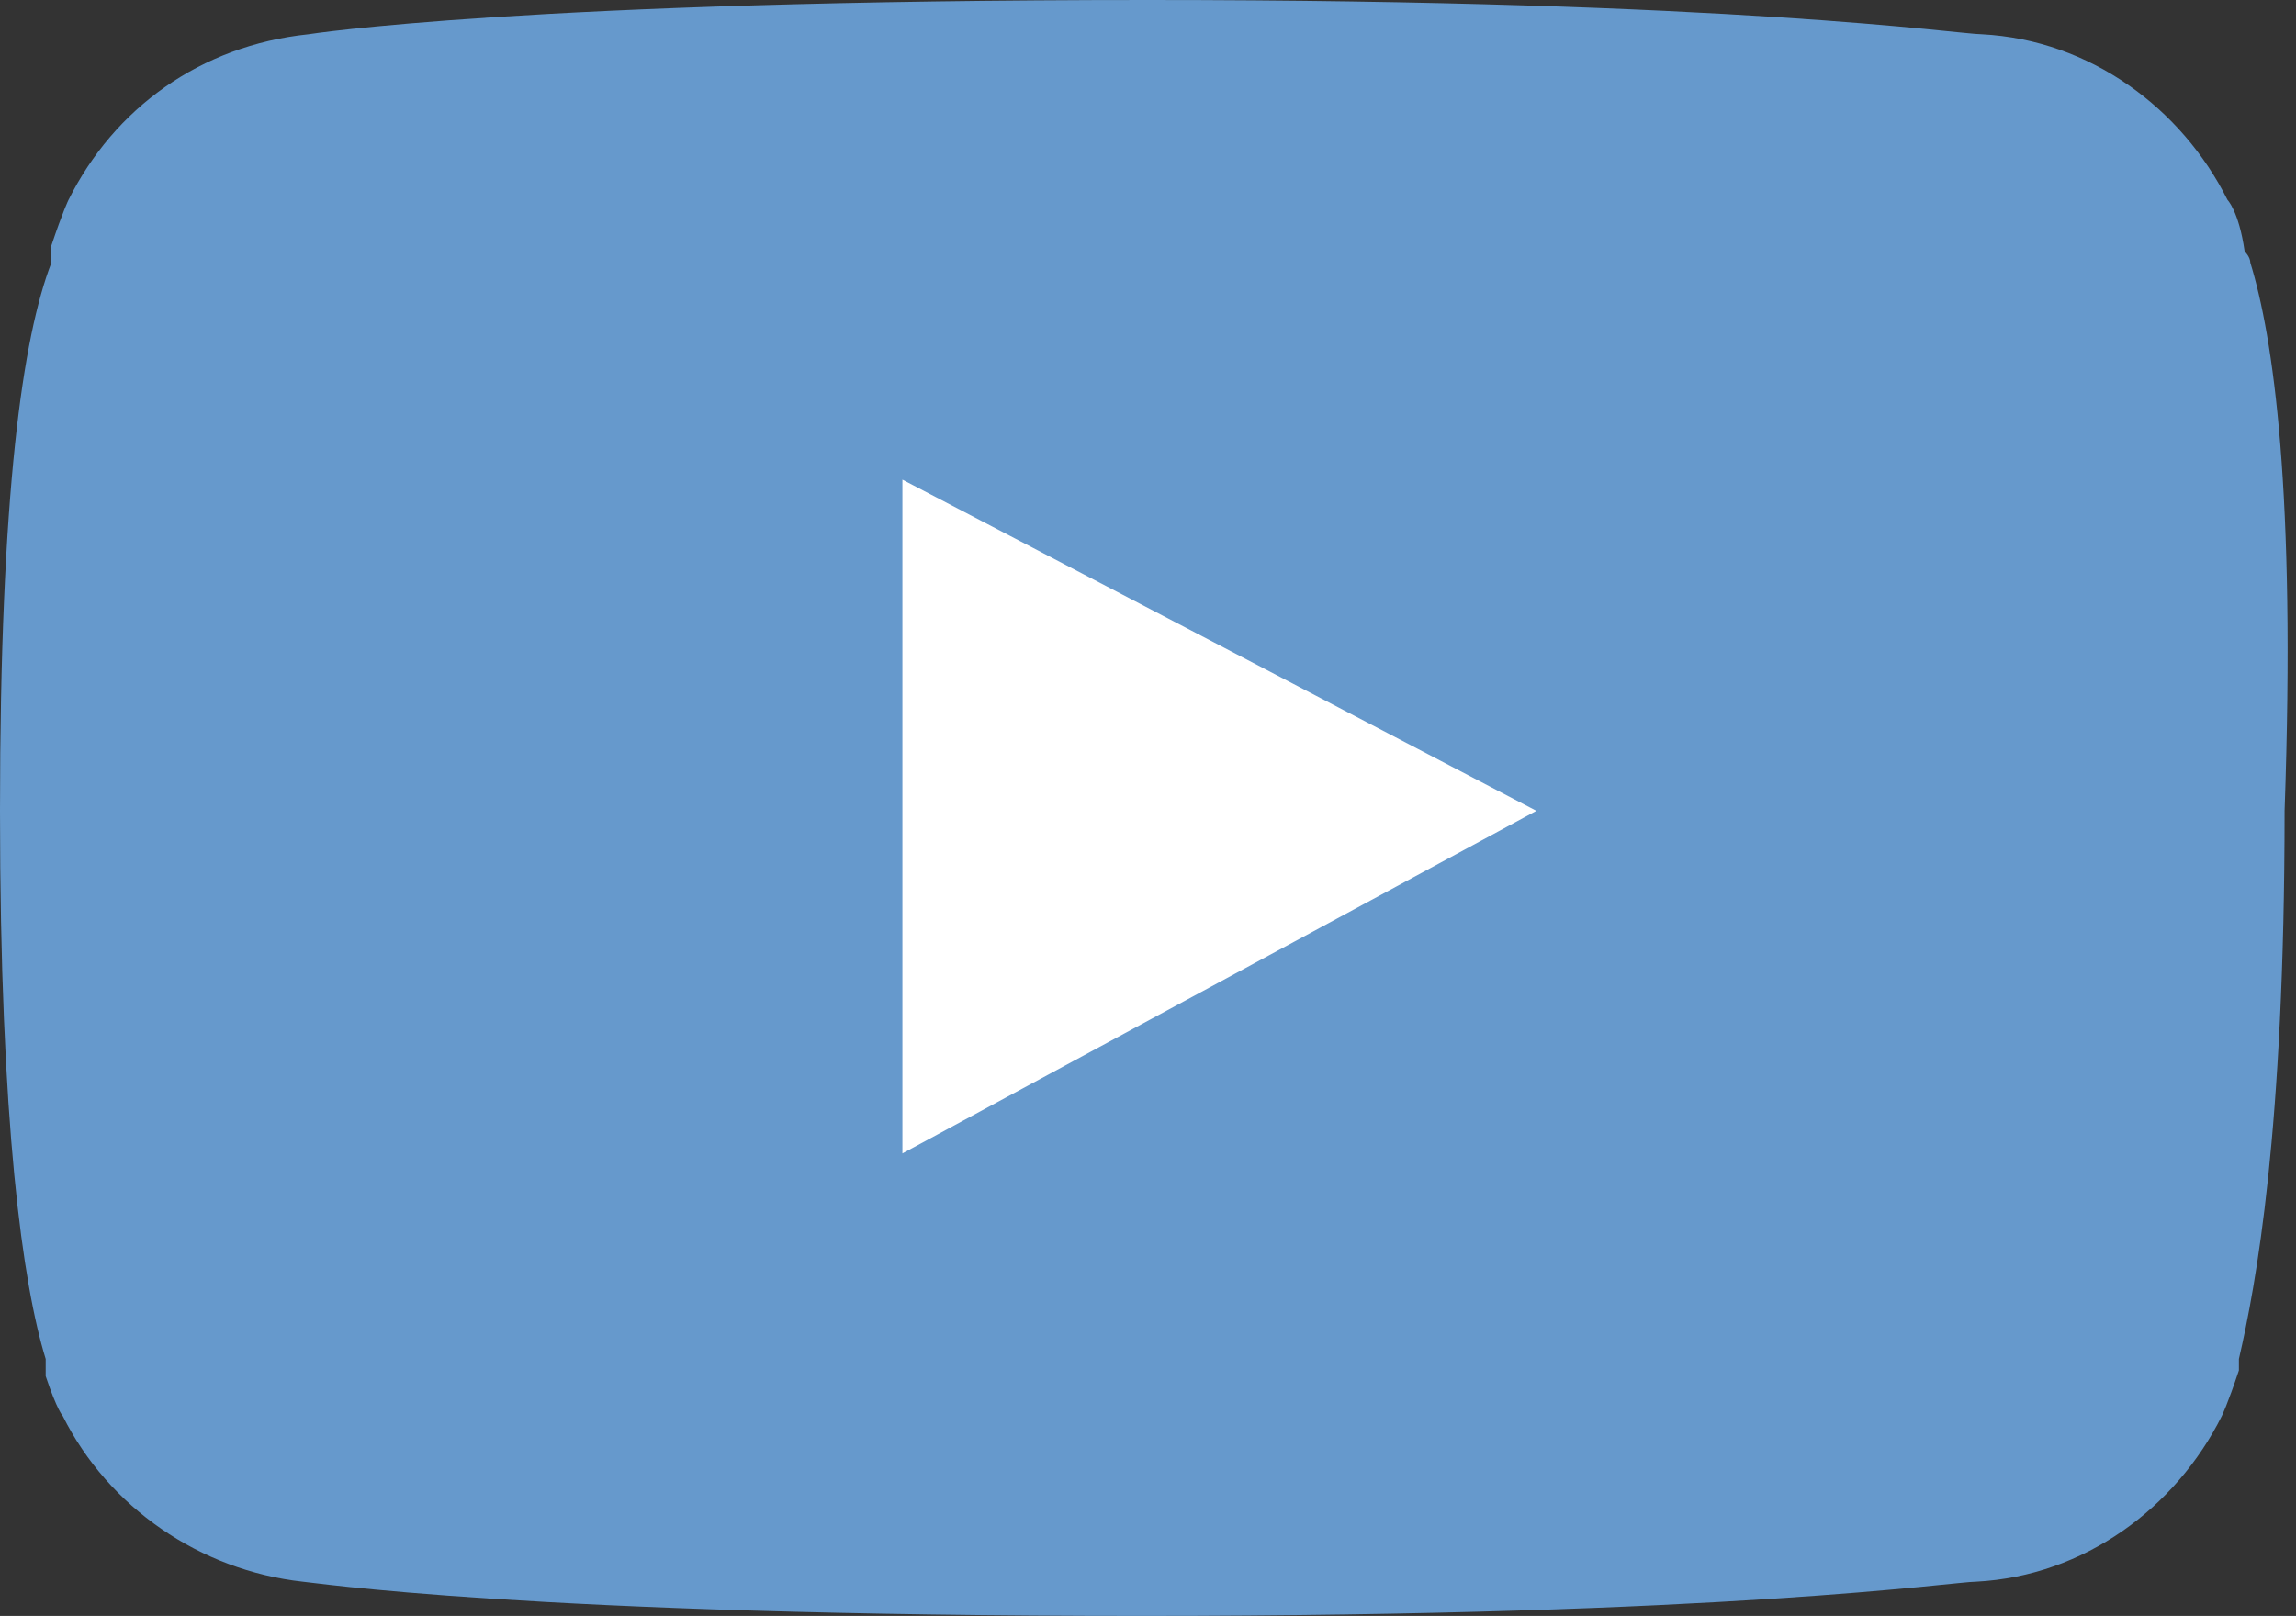
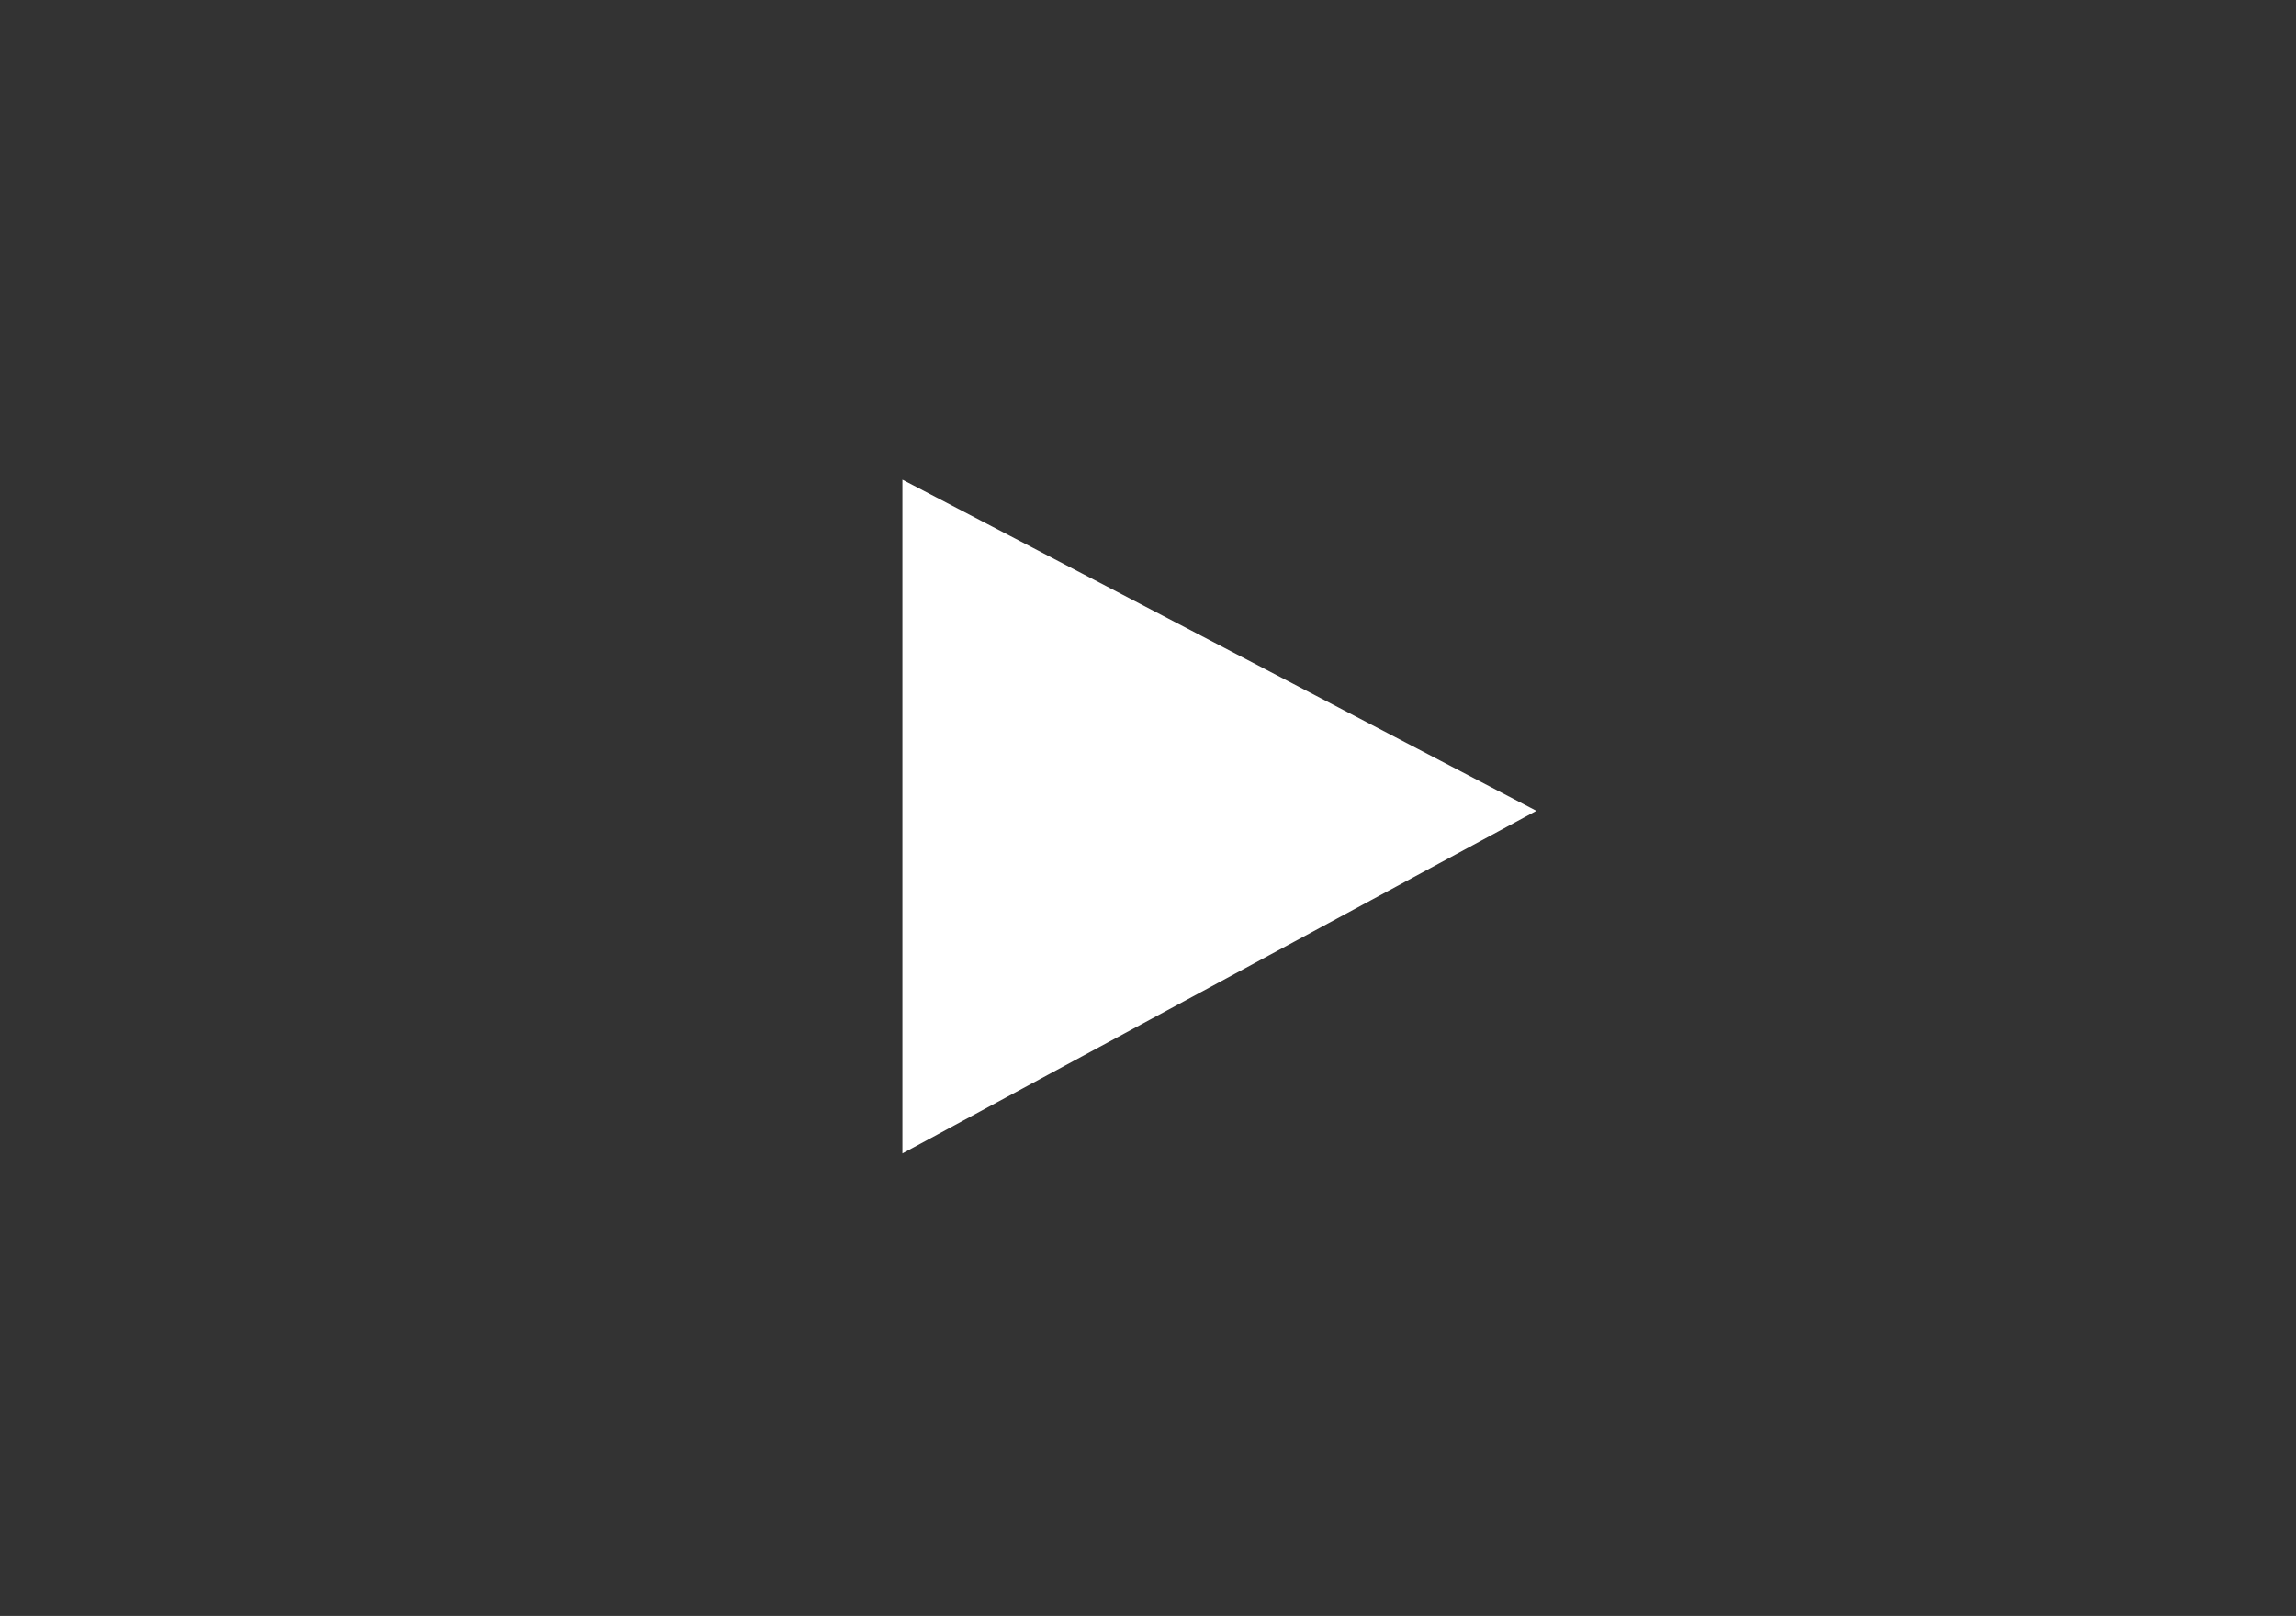
<svg xmlns="http://www.w3.org/2000/svg" version="1.1" id="Calque_1" x="0px" y="0px" viewBox="0 0 40.2 28.3" style="enable-background:new 0 0 40.2 28.3;" xml:space="preserve">
  <rect x="0" y="0" width="40.2" height="28.3" fill="#333333" stroke="none" />
  <style type="text/css">
	.st0{fill:#6699CC;}
	.st1{fill:#FFFFFF;}
</style>
-   <path class="st0" d="M39.4,4.6C39.4,4.6,39.4,4.5,39.4,4.6c0-0.1-0.1-0.2-0.1-0.2l0,0C39.2,3.7,39,3.5,39,3.5l0,0  c-0.8-1.6-2.4-2.8-4.3-2.9C34.3,0.6,30.4,0,20.1,0l0,0l0,0C9.2,0,5.4,0.6,5.4,0.6l0,0C3.5,0.8,2,1.9,1.2,3.5l0,0  c0,0-0.1,0.2-0.3,0.8l0,0c0,0.1,0,0.1,0,0.2c0,0,0,0,0,0.1C0.4,5.9,0,8.6,0,14.2l0,0l0,0c0,5.5,0.4,8.3,0.8,9.6c0,0.1,0,0.1,0,0.2  l0,0v0.1c0.2,0.6,0.3,0.7,0.3,0.7l0,0c0.8,1.6,2.4,2.7,4.2,2.9c0.1,0,3.9,0.6,14.7,0.6l0,0l0,0c10.3,0,14.2-0.6,14.6-0.6  c1.9-0.1,3.5-1.3,4.3-2.9l0,0c0,0,0.1-0.2,0.3-0.8v-0.1l0,0v-0.1c0.3-1.3,0.8-4,0.8-9.6l0,0l0,0C40.2,8.6,39.8,5.9,39.4,4.6z" />
  <polygon class="st1" points="15.8,20.2 15.8,8.4 26.9,14.2 " />
</svg>